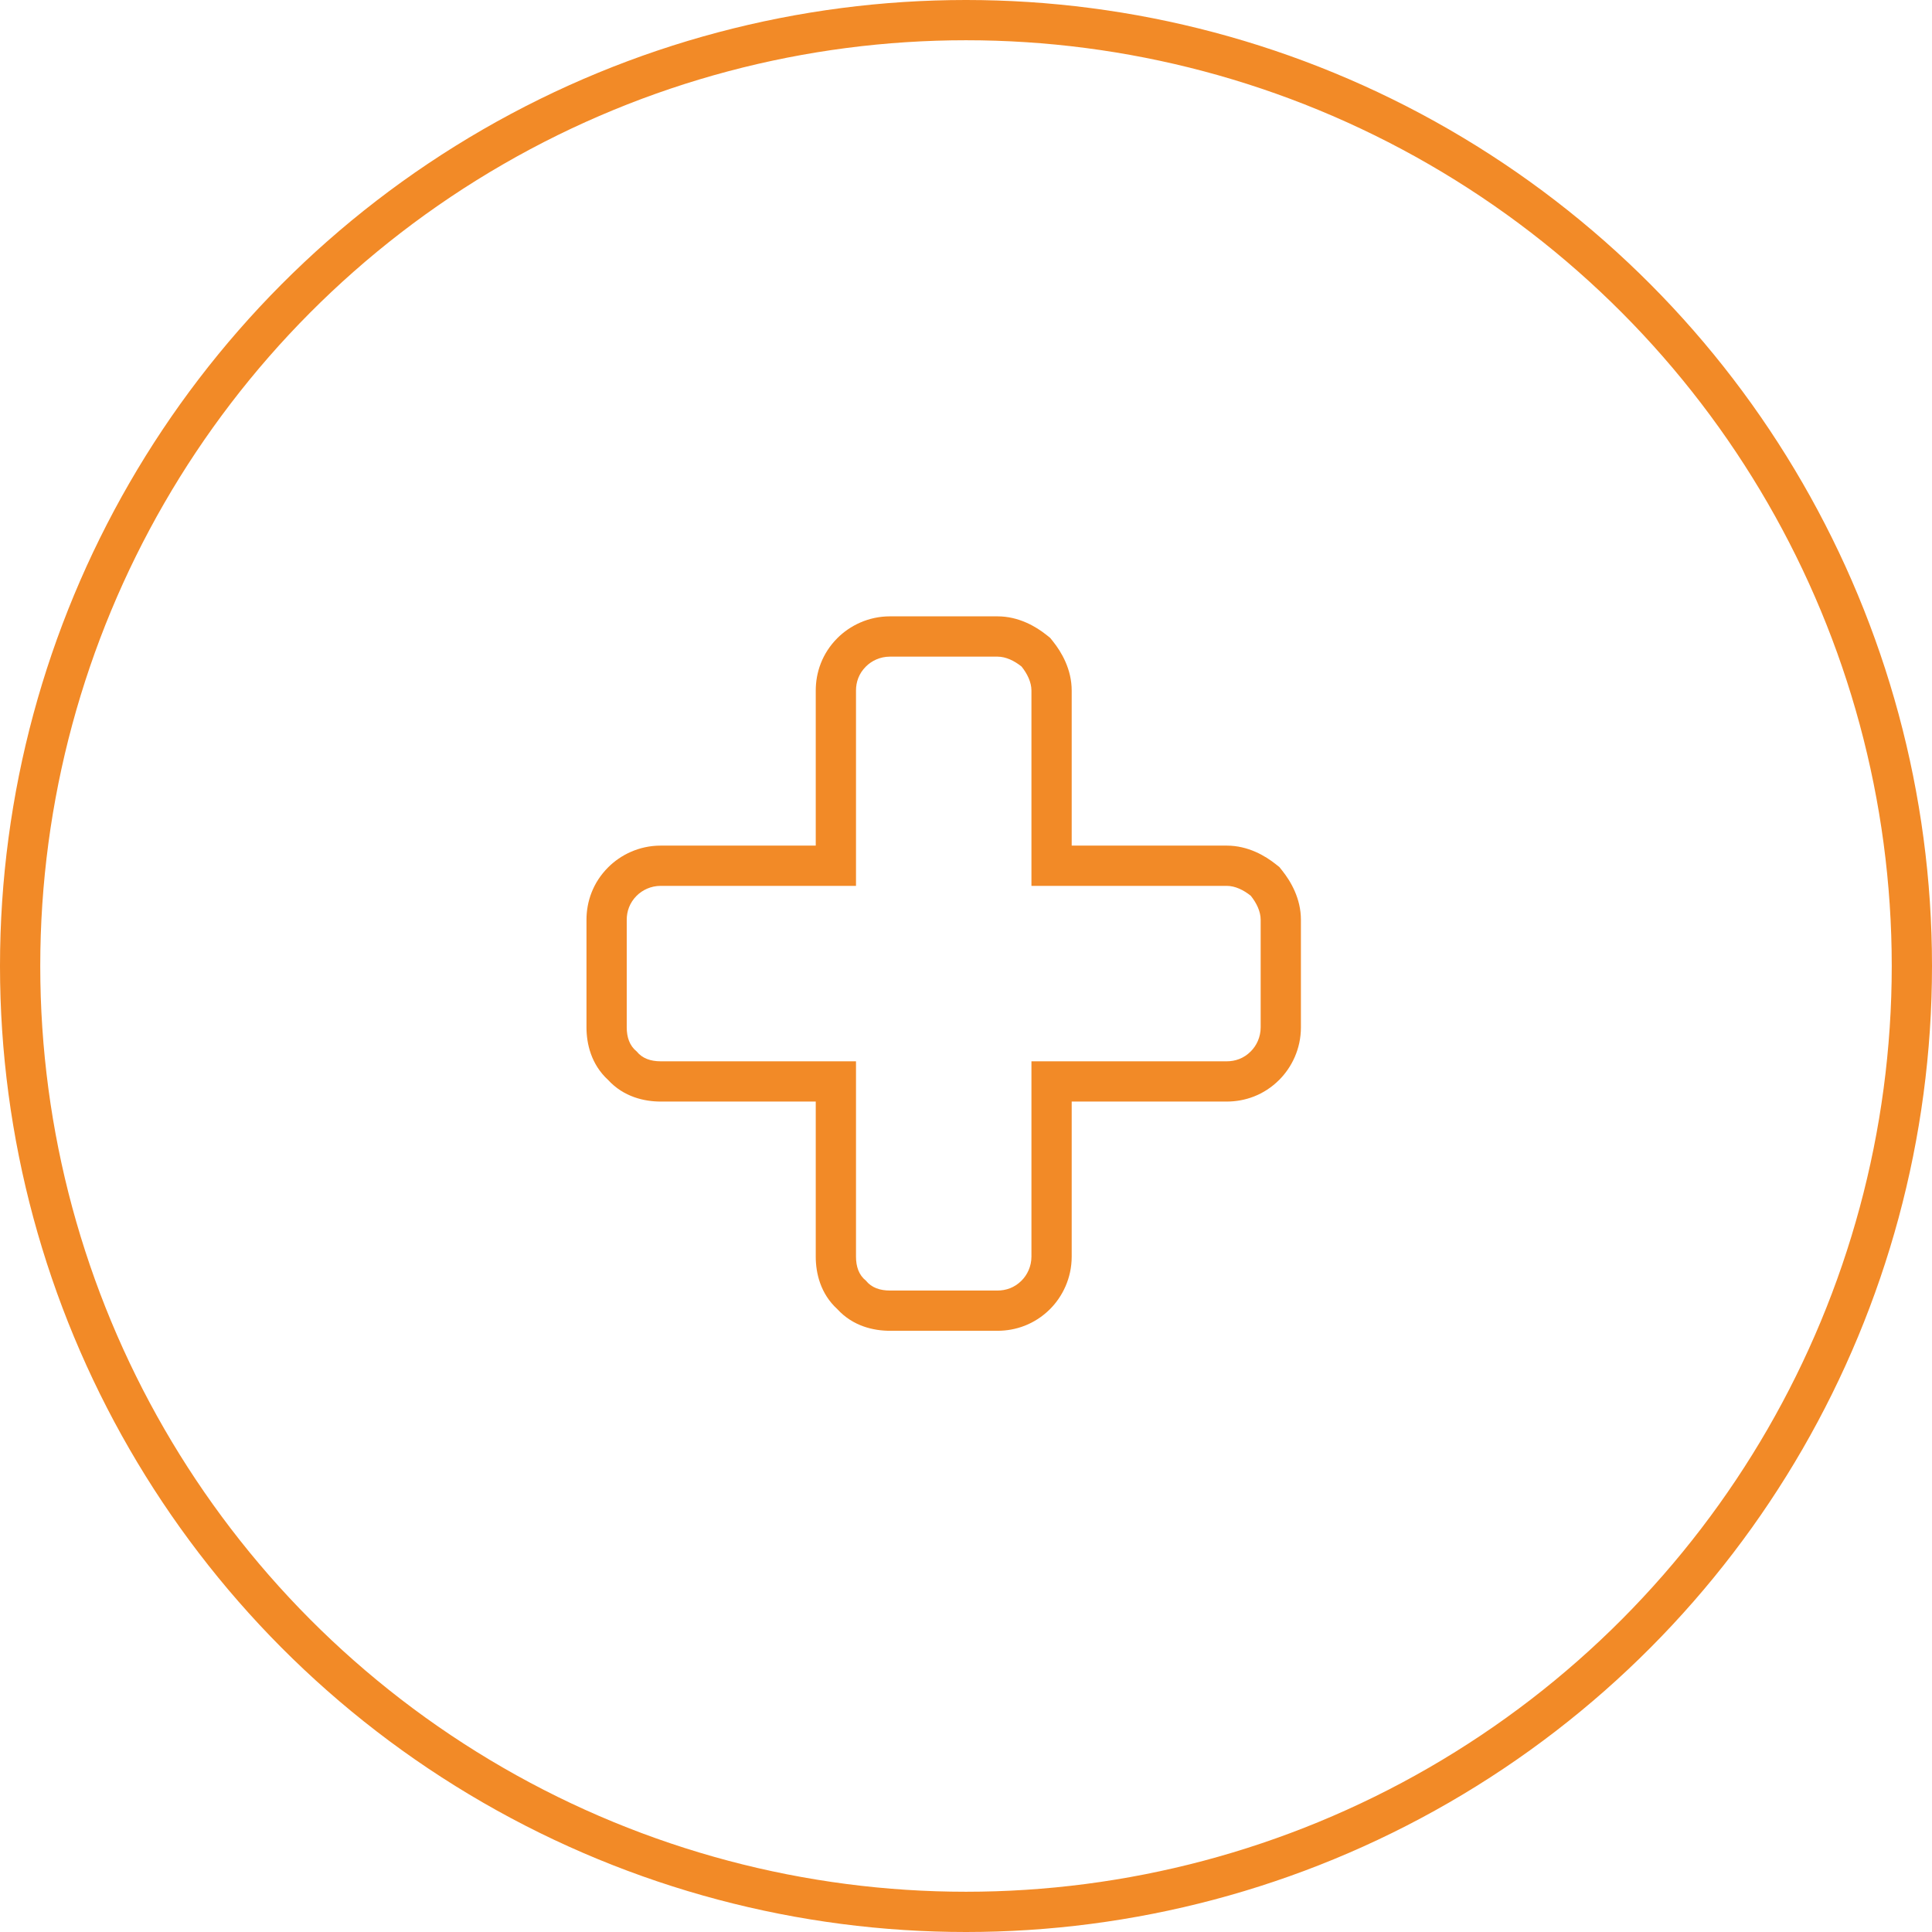
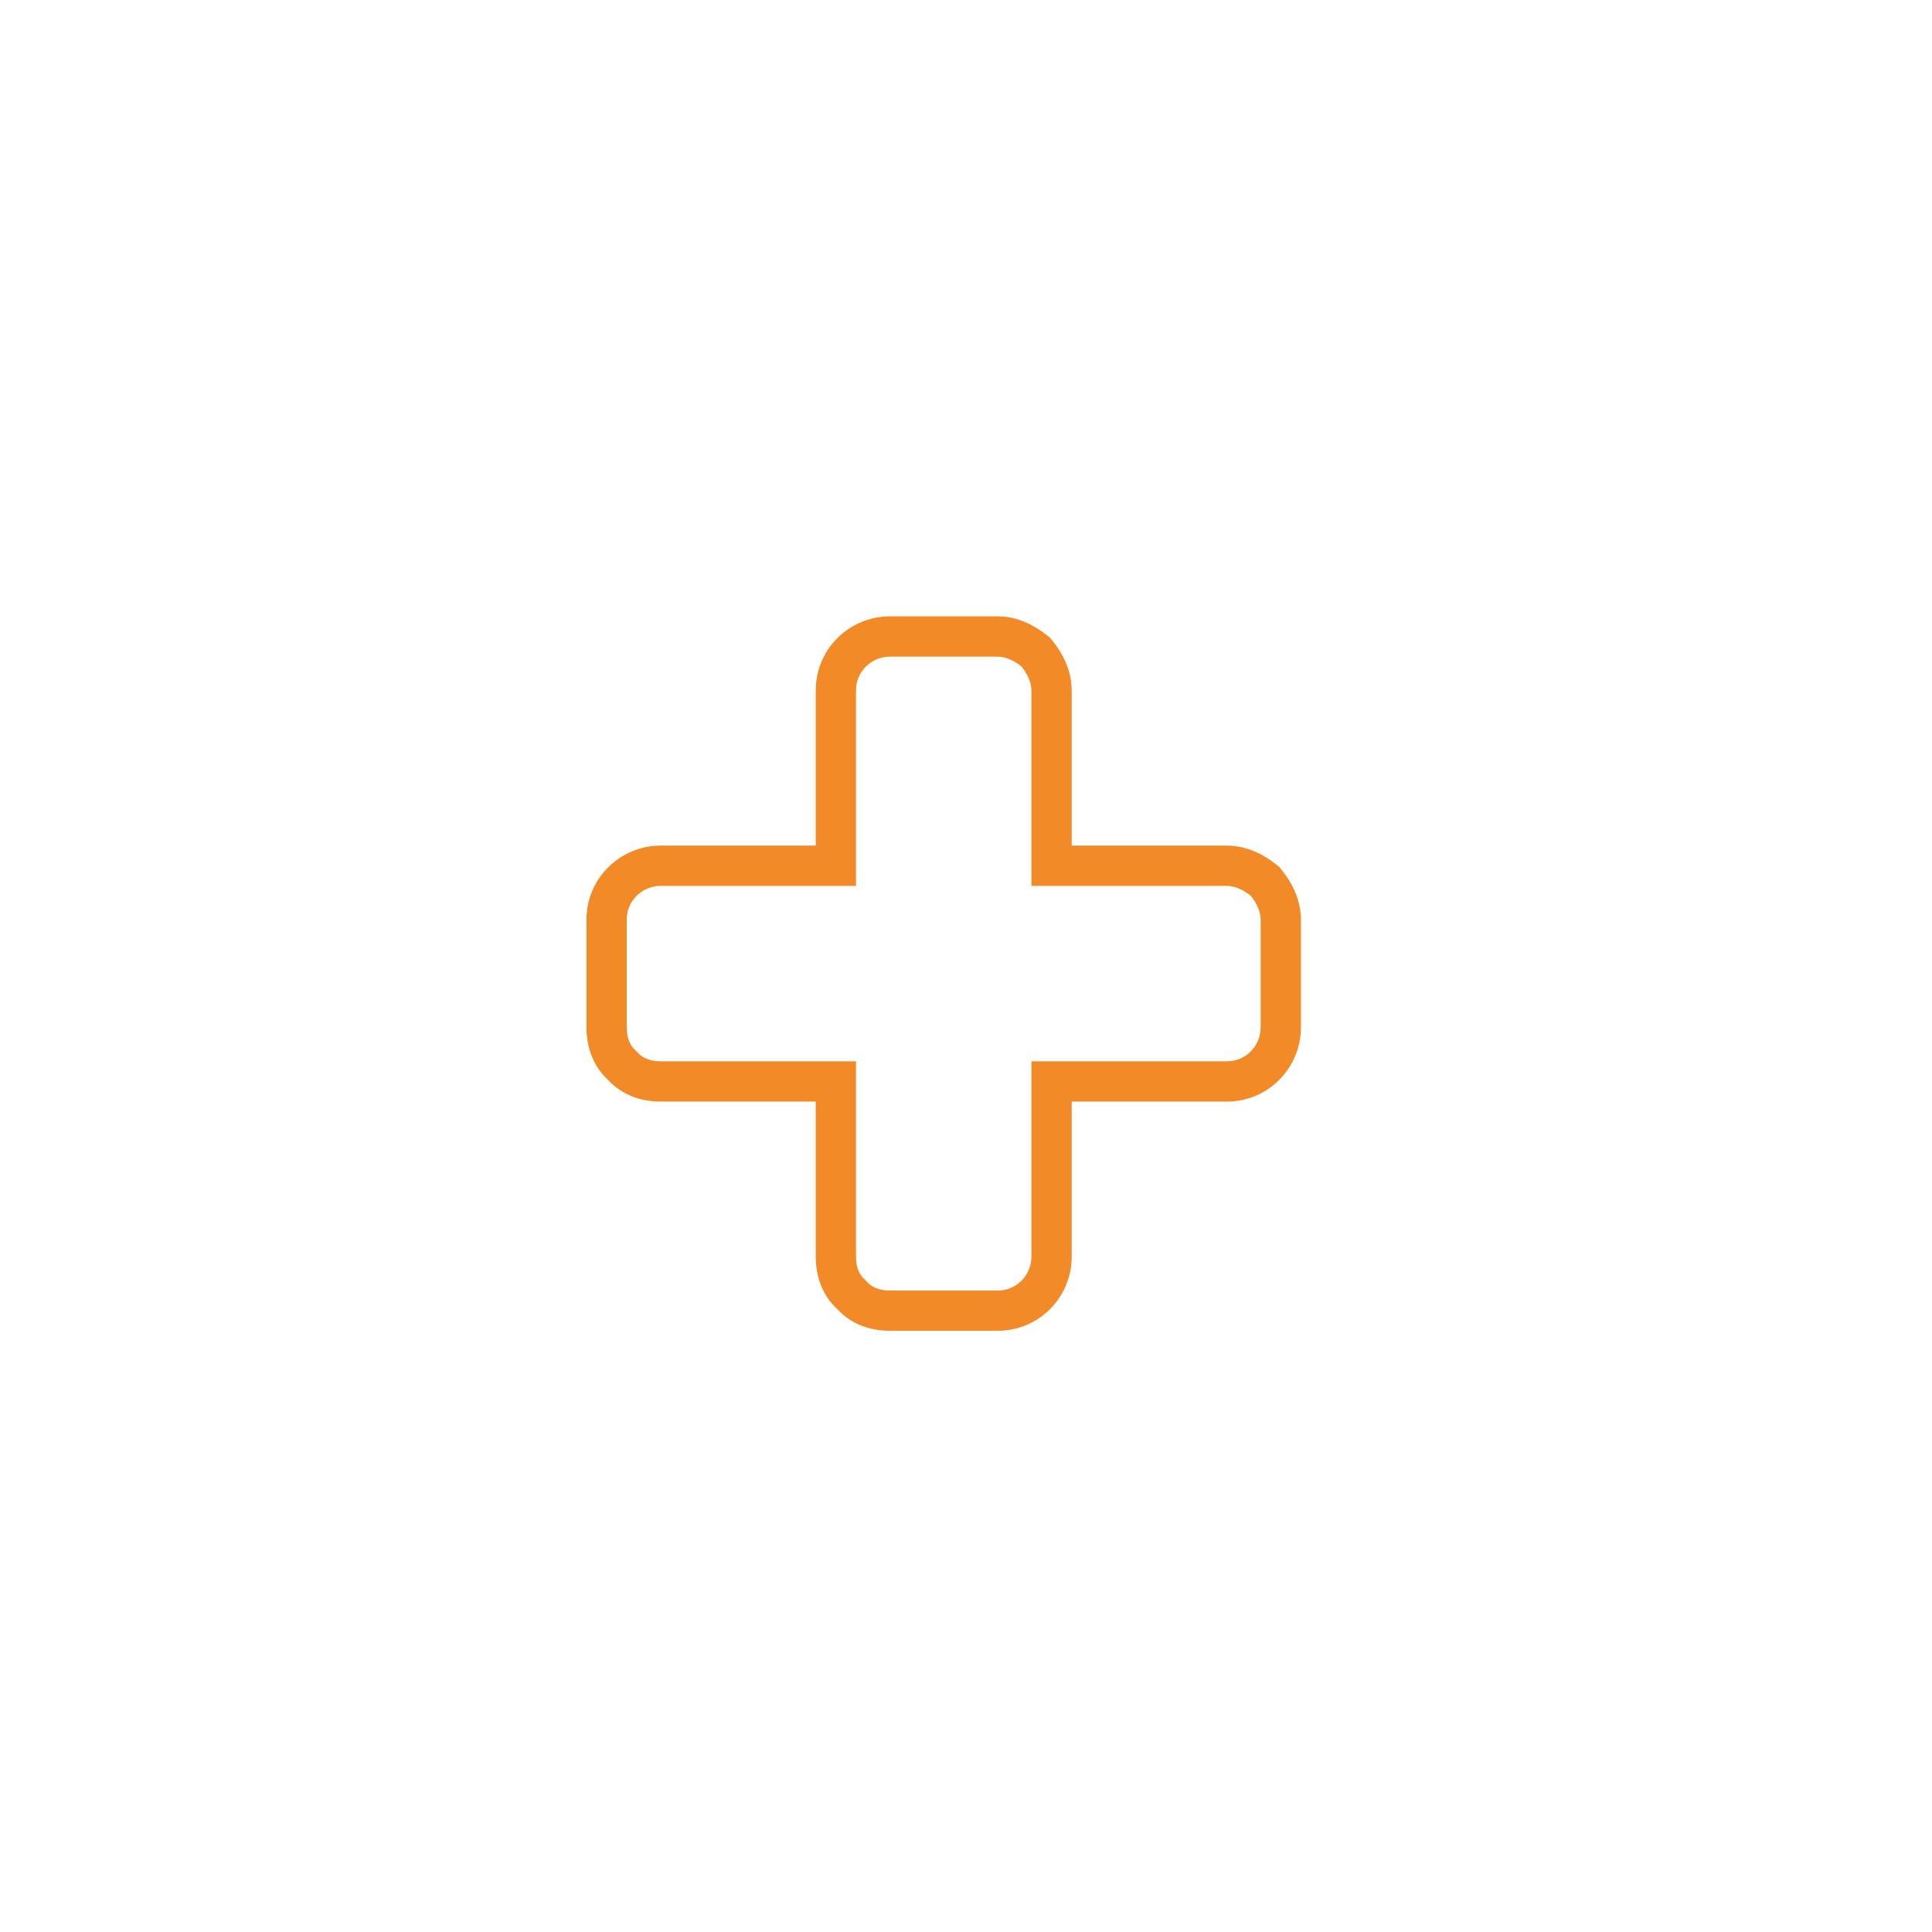
<svg xmlns="http://www.w3.org/2000/svg" width="48" height="48" viewBox="0 0 48 48" fill="none">
-   <circle cx="24" cy="24" r="23.5" stroke="#F28A27" />
  <path fill-rule="evenodd" clip-rule="evenodd" d="M31.075 22.255C31.216 22.431 31.321 22.642 31.321 22.852V25.524C31.321 25.77 31.216 25.981 31.075 26.122C30.899 26.298 30.689 26.368 30.477 26.368H25.626V31.22C25.626 31.466 25.52 31.677 25.38 31.817C25.204 31.993 24.993 32.063 24.782 32.063H22.11C21.864 32.063 21.653 31.993 21.513 31.817C21.337 31.677 21.267 31.466 21.267 31.22V26.368H16.415C16.169 26.368 15.958 26.298 15.817 26.122C15.642 25.981 15.571 25.77 15.571 25.524V22.852C15.571 22.642 15.642 22.431 15.817 22.255C15.958 22.114 16.169 22.009 16.415 22.009H21.267V17.157C21.267 16.946 21.337 16.735 21.513 16.56C21.653 16.419 21.864 16.314 22.11 16.314H24.782C24.993 16.314 25.204 16.419 25.38 16.56C25.52 16.735 25.626 16.946 25.626 17.157V22.009H30.477C30.689 22.009 30.899 22.114 31.075 22.255ZM26.626 21.009V17.157C26.626 16.627 26.372 16.199 26.161 15.935L26.091 15.848L26.005 15.779C25.74 15.567 25.312 15.313 24.782 15.313H22.11C21.574 15.313 21.116 15.543 20.806 15.852C20.423 16.235 20.267 16.71 20.267 17.157V21.009H16.415C15.879 21.009 15.42 21.238 15.11 21.548C14.727 21.931 14.571 22.405 14.571 22.852V25.524C14.571 25.929 14.685 26.443 15.108 26.831C15.496 27.254 16.01 27.368 16.415 27.368H20.267V31.22C20.267 31.624 20.38 32.139 20.804 32.526C21.192 32.95 21.706 33.063 22.11 33.063H24.782C25.229 33.063 25.704 32.907 26.087 32.525C26.397 32.215 26.626 31.756 26.626 31.22V27.368H30.477C30.925 27.368 31.399 27.212 31.782 26.829C32.092 26.519 32.321 26.06 32.321 25.524V22.852C32.321 22.323 32.068 21.895 31.856 21.63L31.787 21.543L31.7 21.474C31.435 21.262 31.008 21.009 30.477 21.009H26.626Z" fill="#F28A27" />
</svg>